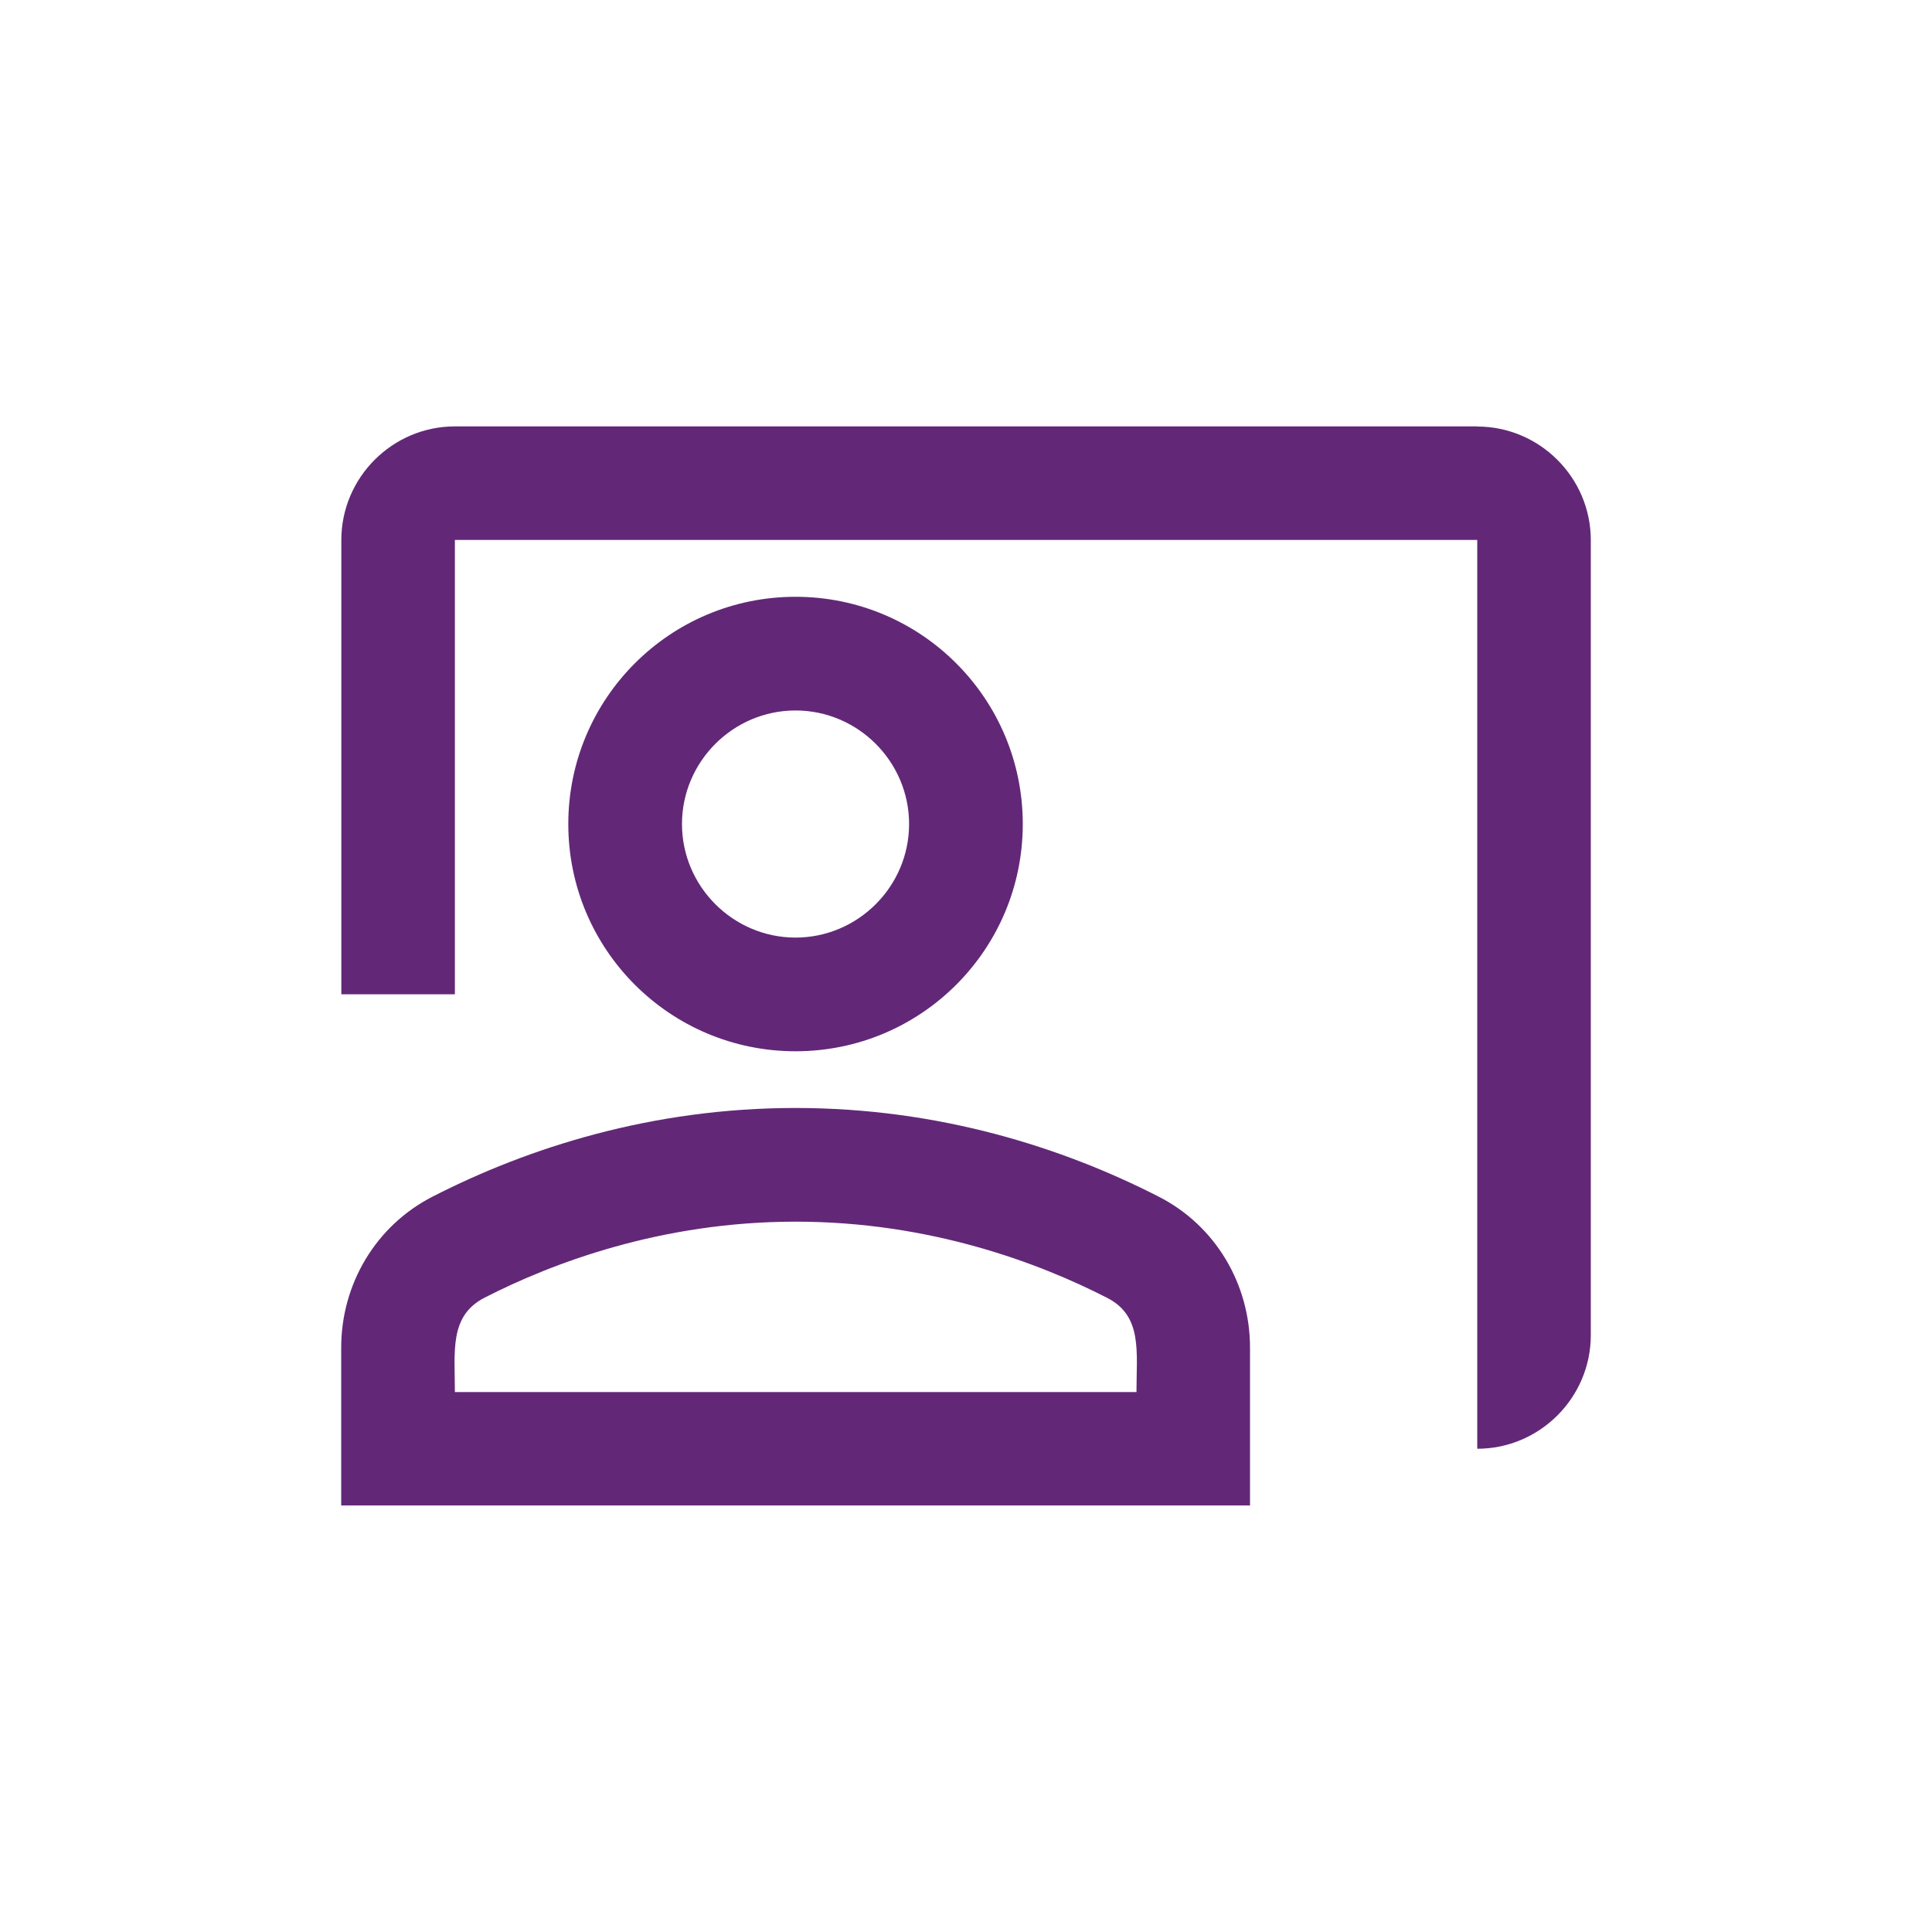
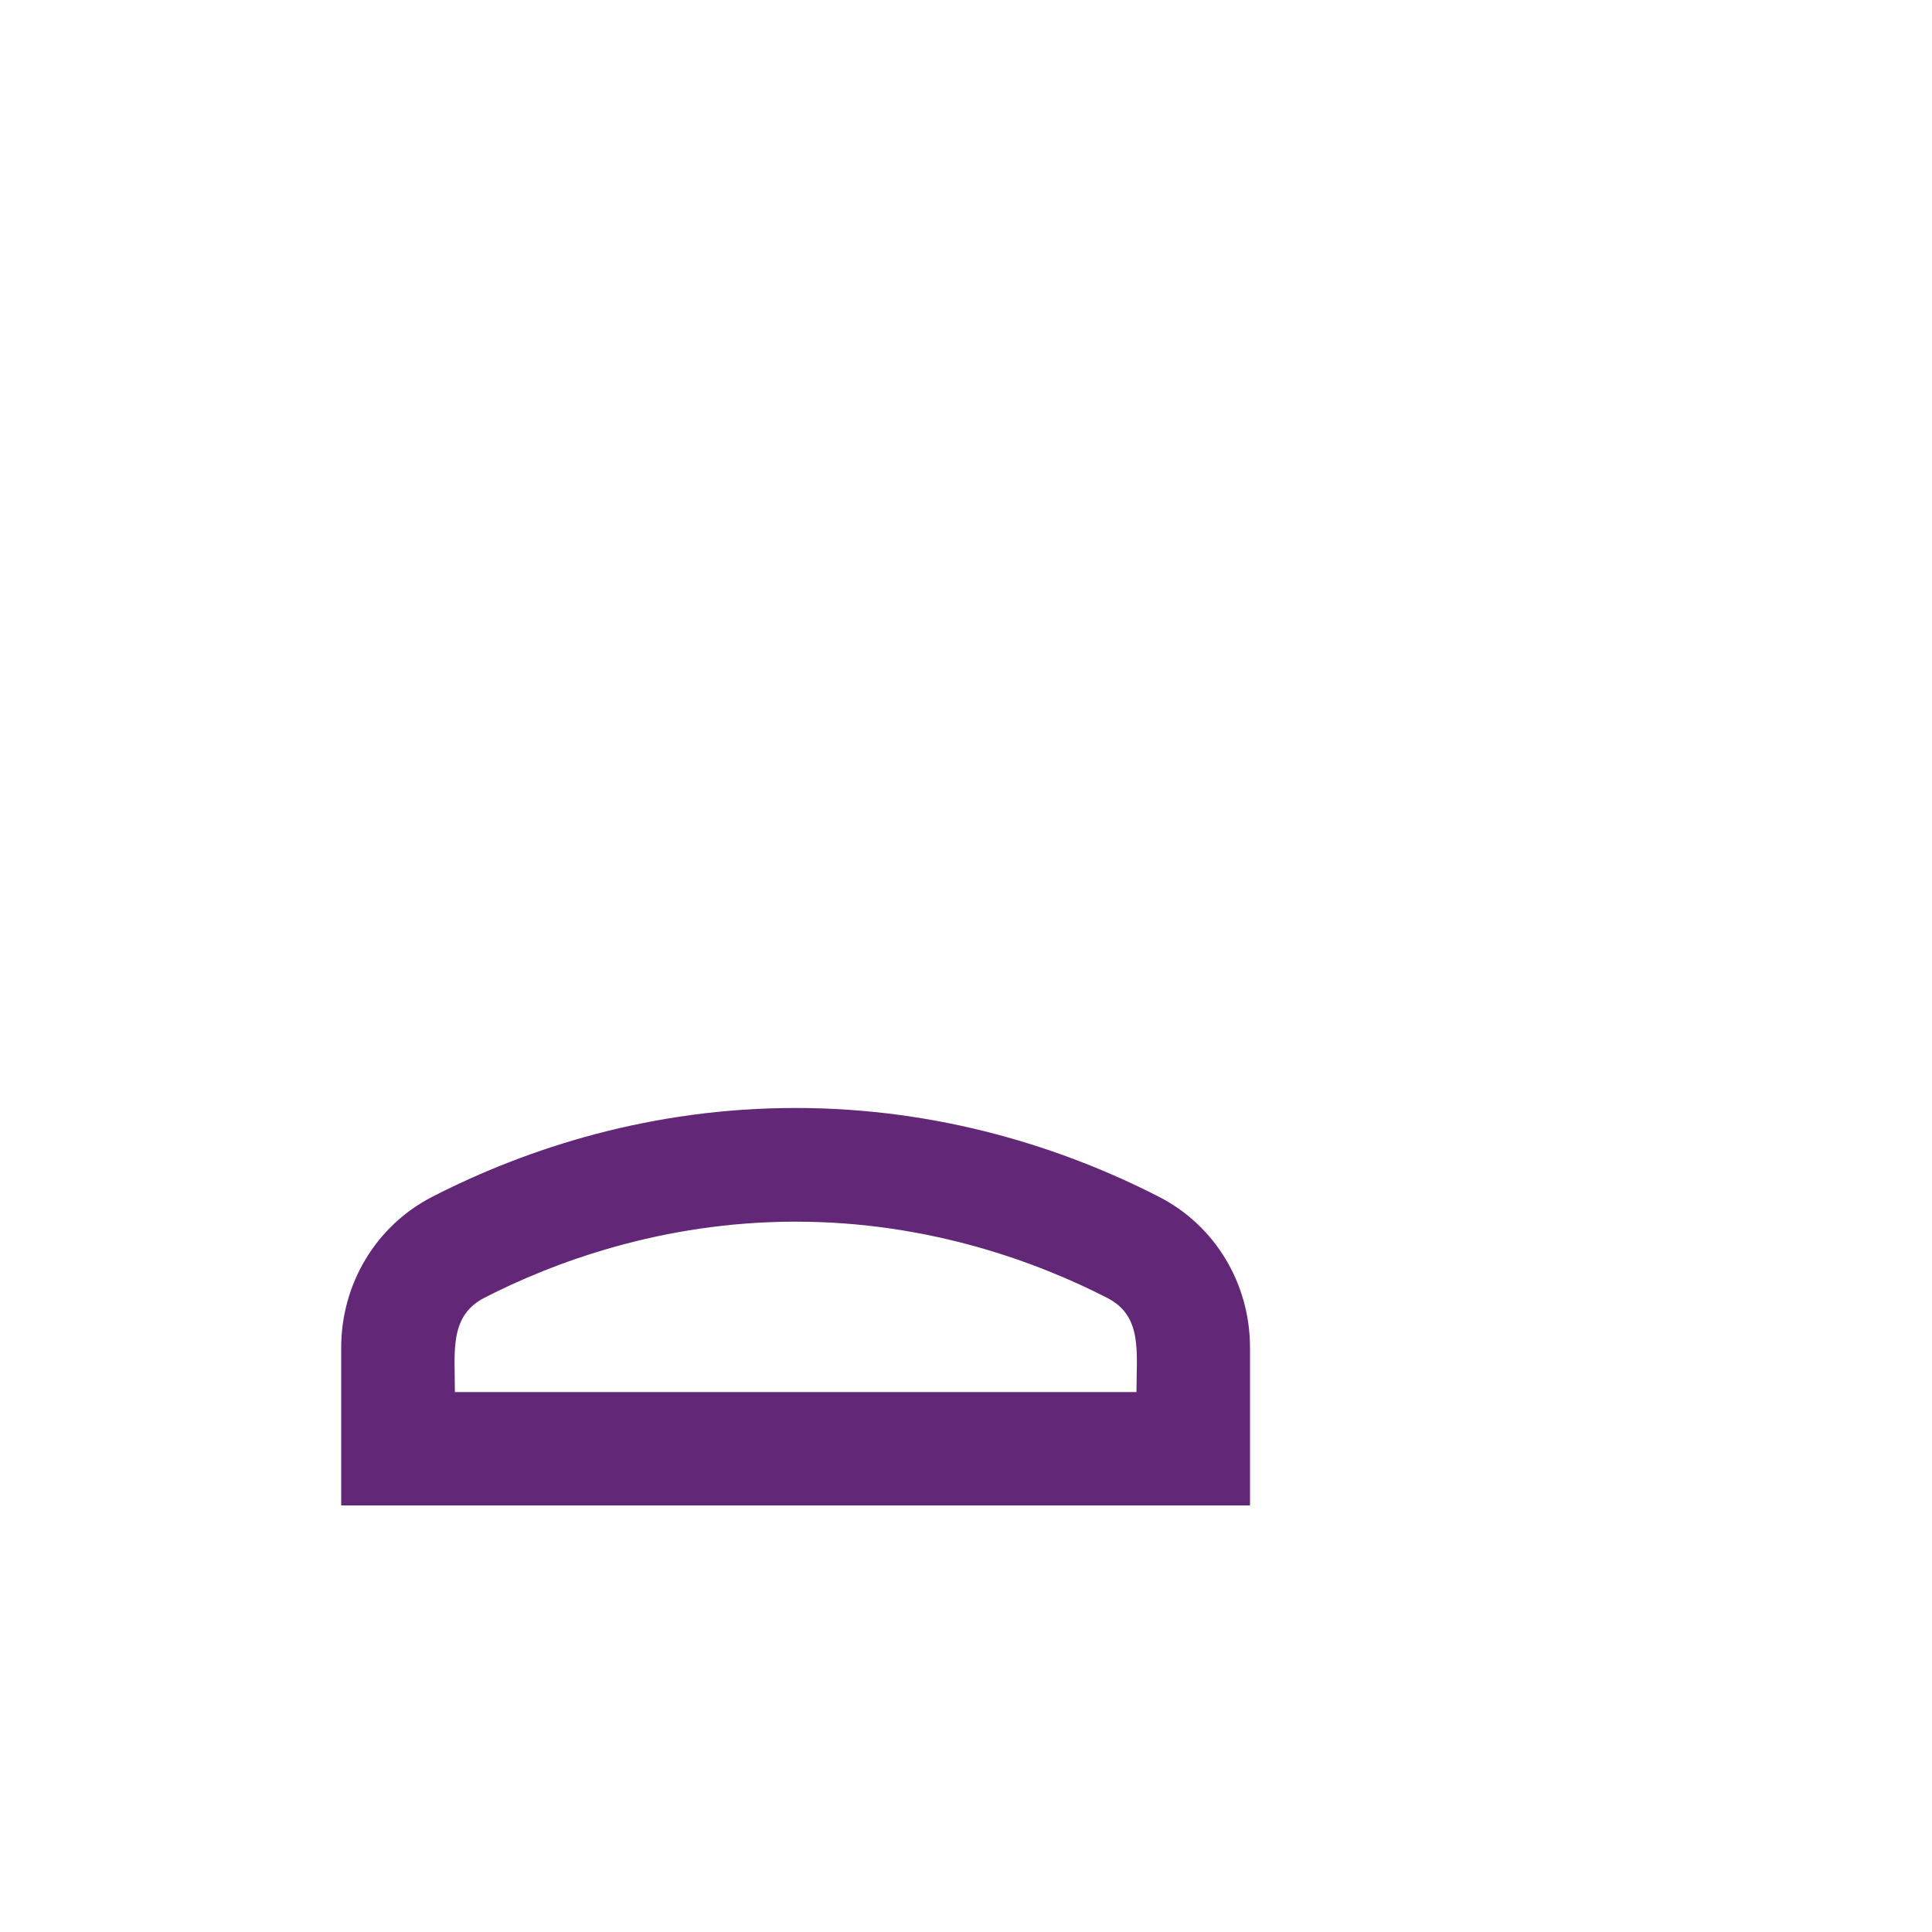
<svg xmlns="http://www.w3.org/2000/svg" viewBox="0 0 141.73 141.73" version="1.1">
  <defs>
    <style>
      .cls-1 {
        fill: #622877;
      }
    </style>
  </defs>
  <g>
    <g id="Layer_1">
      <g>
-         <path d="M108.37,31.28H33.37c-4.58,0-8.33,3.75-8.33,8.33v33.33h8.33v-33.33h75v66.67c4.58,0,8.33-3.75,8.33-8.33v-58.33c0-4.58-3.75-8.33-8.33-8.33Z" class="cls-1" />
-         <path d="M75.03,60.45c0-9.21-7.46-16.67-16.67-16.67s-16.67,7.46-16.67,16.67,7.46,16.67,16.67,16.67,16.67-7.46,16.67-16.67ZM50.03,60.45c0-4.58,3.75-8.33,8.33-8.33s8.33,3.75,8.33,8.33-3.75,8.33-8.33,8.33-8.33-3.75-8.33-8.33Z" class="cls-1" />
        <path d="M84.99,87.78c-7-3.58-16.08-6.5-26.63-6.5s-19.63,2.92-26.62,6.5c-4.17,2.13-6.71,6.42-6.71,11.08v11.58h66.67v-11.58c0-4.67-2.54-8.96-6.71-11.08ZM83.37,102.12h-50c0-3-.42-5.58,2.17-6.92,4.96-2.54,12.96-5.58,22.83-5.58s17.87,3.04,22.83,5.58c2.63,1.33,2.17,3.96,2.17,6.92Z" class="cls-1" />
      </g>
    </g>
  </g>
</svg>